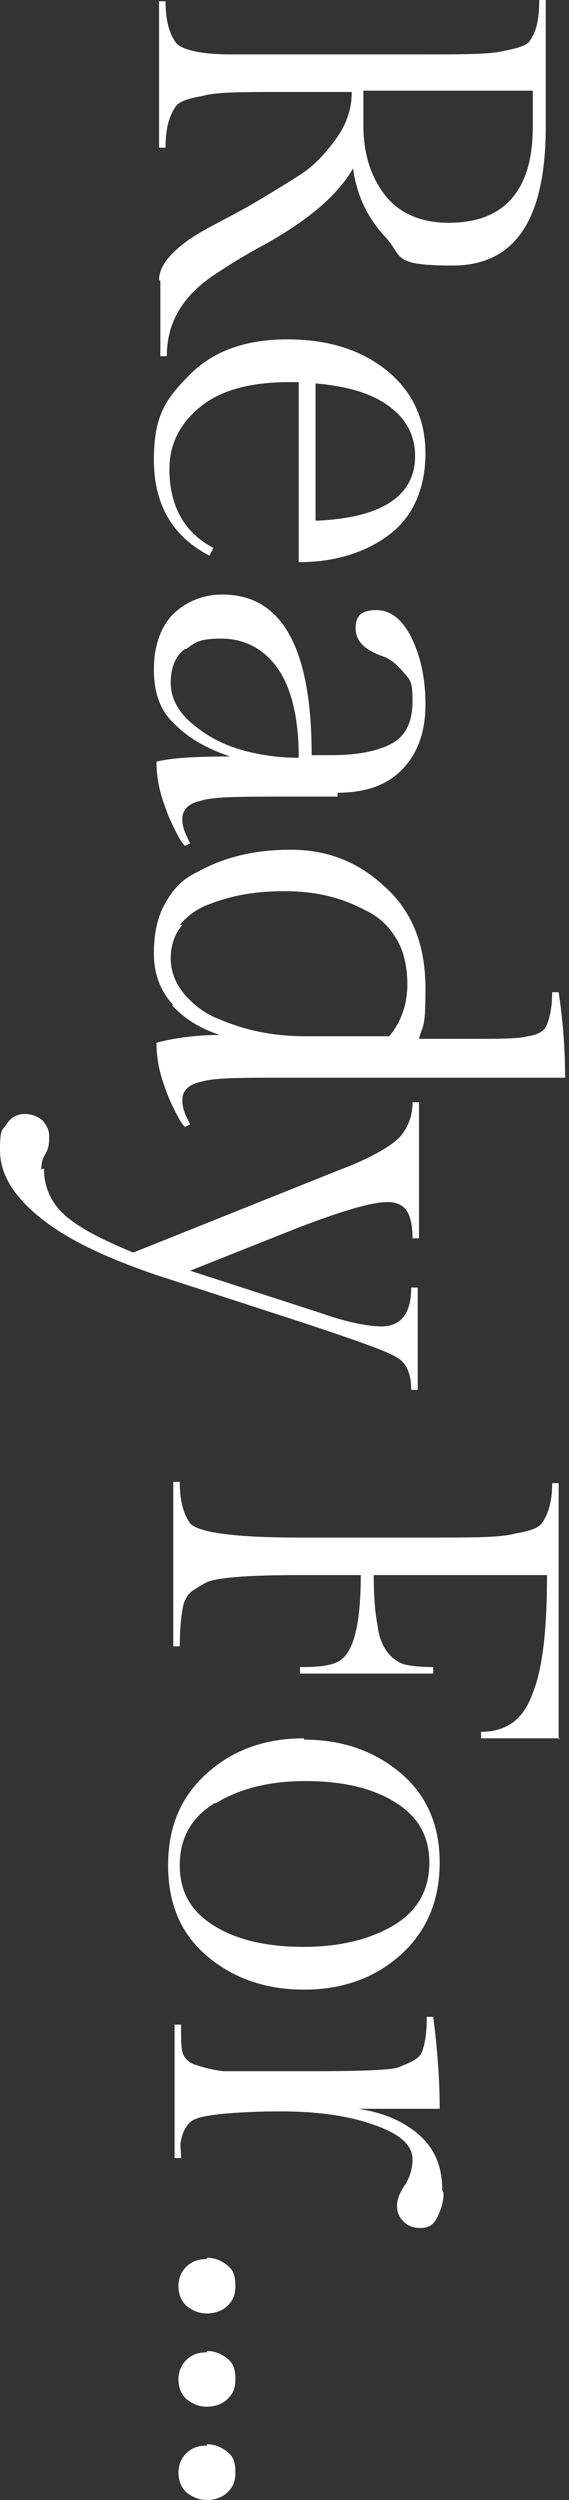
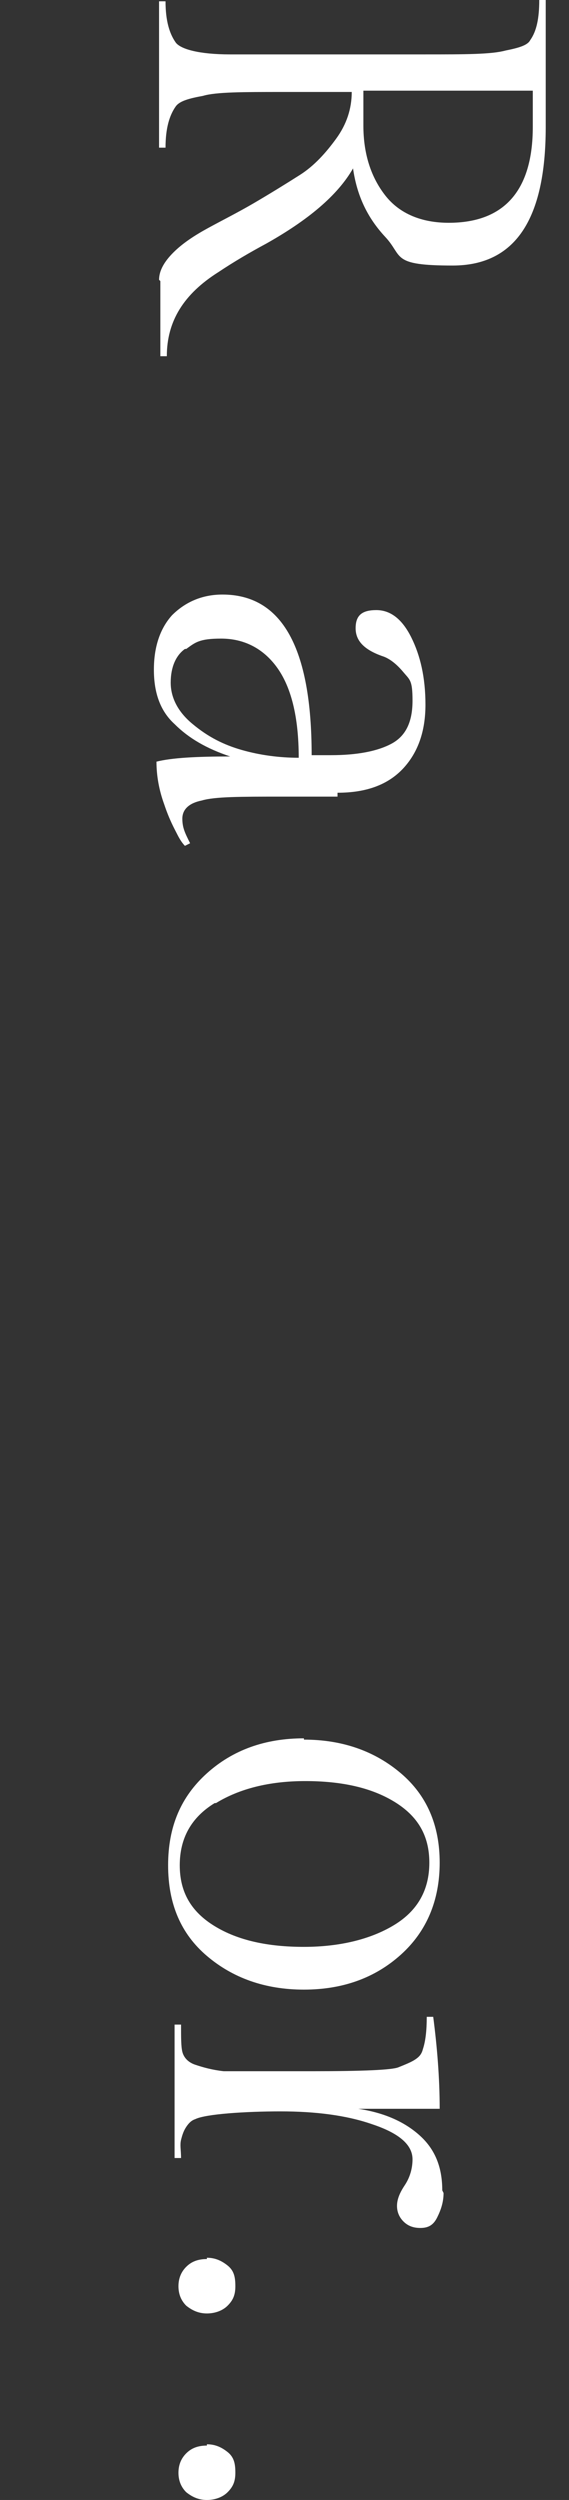
<svg xmlns="http://www.w3.org/2000/svg" width="44" height="193" viewBox="0 0 44 193" fill="none">
  <rect x="0" y="0" width="44" height="193" fill="#333333" stroke="none" />
  <path d="M12.3 21.6C12.3 20.9 12.7 20.2 13.4 19.5C14.1 18.8 15 18.2 16.1 17.6C17.2 17 18.4 16.4 19.6 15.7C20.8 15 22.1 14.2 23.2 13.5C24.3 12.8 25.2 11.8 26 10.7C26.8 9.6 27.2 8.4 27.2 7.1H21.9C18.8 7.1 16.7 7.1 15.7 7.4C14.6 7.6 13.9 7.8 13.6 8.2C13.1 8.9 12.8 9.9 12.8 11.4H12.3V0.1H12.8C12.8 1.6 13.1 2.6 13.6 3.3C14 3.8 15.4 4.2 17.8 4.2C18.7 4.2 20.1 4.2 22 4.2H32.8C36 4.2 38 4.2 39.1 3.9C40.1 3.7 40.8 3.5 41 3.1C41.5 2.4 41.7 1.4 41.7 0H42.2V9.8C42.2 17 39.8 20.5 35 20.5C30.2 20.5 31.2 19.8 29.8 18.3C28.4 16.8 27.6 15.1 27.3 13C26.1 15.1 23.8 17 20.6 18.8C19.3 19.5 18.1 20.2 16.9 21C14.2 22.7 12.9 24.8 12.9 27.5H12.4V21.7L12.3 21.6ZM41.2 7H28.1V9.7C28.1 11.9 28.7 13.7 29.8 15.1C30.9 16.5 32.6 17.2 34.7 17.2C39 17.2 41.2 14.7 41.2 9.8V7Z" fill="white" />
-   <path d="M23.1 43.5V29.5H22.4C19.4 29.5 17.1 30.1 15.5 31.4C13.9 32.7 13.1 34.3 13.1 36.2C13.1 39 14.2 41.1 16.5 42.3L16.2 42.9C13.3 41.4 11.9 38.9 11.9 35.5C11.9 32.1 12.8 30.8 14.7 28.9C16.5 27.1 19 26.2 22.2 26.2C25.4 26.2 27.9 27 29.9 28.6C31.9 30.2 32.9 32.4 32.9 35C32.9 37.6 32 39.8 30.2 41.2C28.4 42.6 26 43.4 23.1 43.4V43.5ZM32.1 35.2C32.1 33.6 31.4 32.3 30 31.3C28.6 30.3 26.7 29.8 24.4 29.6V40.2C29.5 40 32.1 38.3 32.1 35.2Z" fill="white" />
  <path d="M26.1 61.5H21.8C18.6 61.5 16.6 61.5 15.6 61.8C14.6 62 14.1 62.5 14.1 63.2C14.1 63.9 14.3 64.3 14.7 65.1L14.3 65.3C14.1 65.1 13.9 64.8 13.7 64.4C13.5 64 13.1 63.3 12.7 62.1C12.3 61 12.1 59.9 12.1 58.8C13.3 58.5 15.2 58.4 17.8 58.4C16 57.8 14.6 57 13.5 55.9C12.4 54.9 11.9 53.5 11.9 51.7C11.9 49.9 12.4 48.5 13.3 47.5C14.3 46.5 15.6 45.9 17.2 45.9C21.8 45.9 24.1 50 24.1 58.3H25.6C27.6 58.3 29.2 58 30.3 57.4C31.4 56.8 31.9 55.7 31.9 54.1C31.9 52.5 31.7 52.5 31.2 51.9C30.7 51.3 30.2 50.9 29.7 50.7C28.2 50.2 27.5 49.5 27.5 48.5C27.5 47.5 28 47.1 29.1 47.1C30.2 47.1 31.1 47.8 31.8 49.2C32.5 50.6 32.9 52.3 32.9 54.4C32.9 56.5 32.3 58.1 31.2 59.3C30 60.6 28.3 61.2 26.1 61.2V61.5ZM14.3 50.1C13.6 50.6 13.2 51.5 13.2 52.7C13.2 53.9 13.8 55 14.9 55.9C16.1 56.9 17.3 57.5 18.7 57.9C20.1 58.3 21.6 58.5 23.1 58.5C23.1 55.3 22.5 53 21.4 51.5C20.3 50 18.8 49.3 17.1 49.3C15.4 49.3 15.1 49.6 14.4 50.1H14.3Z" fill="white" />
-   <path d="M13.4 77.6C12.4 76.5 11.9 75.2 11.9 73.6C11.9 72 12.2 70.7 12.8 69.7C13.4 68.6 14.2 67.8 15.3 67.3C17.3 66.2 19.6 65.6 22.5 65.6C25.4 65.6 27.8 66.6 29.8 68.5C31.9 70.4 32.9 73 32.9 76.3C32.9 79.6 32.7 79 32.4 80.2H36.5C38.6 80.2 40.1 80.2 40.8 80C41.6 79.9 42 79.6 42.2 79.3C42.5 78.7 42.7 77.8 42.7 76.6H43.2C43.5 78.6 43.7 80.8 43.7 83.2H21.8C18.6 83.2 16.6 83.2 15.6 83.5C14.6 83.7 14.1 84.2 14.1 84.9C14.1 85.6 14.3 86 14.7 86.8L14.3 87C14.1 86.8 13.9 86.5 13.7 86.1C13.5 85.7 13.1 85 12.7 83.8C12.3 82.7 12.1 81.6 12.1 80.5C13.6 80.1 15.3 79.9 17 79.9C15.5 79.4 14.3 78.7 13.3 77.6H13.4ZM14.1 71.4C13.5 72.1 13.2 73 13.2 74C13.2 75 13.6 76 14.3 76.8C15 77.6 15.9 78.3 17 78.7C19.1 79.6 21.3 80 23.6 80H30.1C31.1 78.8 31.5 77.4 31.5 76C31.5 74.6 31.2 73.3 30.6 72.4C30 71.4 29.2 70.7 28.1 70.2C26.2 69.2 24.2 68.8 22 68.8C19.8 68.8 18 69.1 16.2 69.8C15.3 70.1 14.5 70.7 13.9 71.4H14.1Z" fill="white" />
-   <path d="M3.4 90.2C3.4 91.6 3.9 92.8 5 93.8C6.1 94.8 7.9 95.7 10.3 96.7L26.3 90.3C28.7 89.4 30.2 88.5 30.9 87.8C31.6 87 31.9 86.1 31.9 85.1H32.4V95.6H31.9C31.9 94.5 31.7 93.8 31.4 93.4C31.1 93 30.6 92.8 30 92.8C28.7 92.8 26.4 93.5 23 94.8L14.7 98.1L24.9 101.4C26.9 102.1 28.5 102.4 29.5 102.4C31 102.4 31.8 101.4 31.8 99.4H32.3V107.3H31.8C31.8 106 31.4 105.2 30.7 104.8C29.9 104.3 27.6 103.5 23.7 102.2L12 98.4C8.2 97.1 5.2 95.7 3.1 94C1 92.3 0 90.6 0 88.8C0 87 0.2 87.3 0.5 86.8C0.8 86.3 1.3 86 1.9 86C2.5 86 2.9 86.2 3.3 86.5C3.6 86.9 3.8 87.2 3.8 87.7C3.8 88.2 3.8 88.6 3.5 89.1C3.2 89.6 3.2 90 3.2 90.3L3.4 90.2Z" fill="white" />
-   <path d="M43.3 134.2H37.2V133.7C39.2 133.7 40.5 132.7 41.2 130.7C42 128.7 42.3 125.6 42.3 121.6H28.9C28.9 123.2 29 124.5 29.2 125.5C29.3 126.4 29.6 127.1 30 127.6C30.4 128.1 30.9 128.4 31.3 128.5C31.7 128.6 32.5 128.7 33.5 128.7V129.2H23.2V128.7C24.6 128.7 25.5 128.6 26.1 128.3C26.7 128 27.1 127.4 27.4 126.4C27.7 125.4 27.9 123.8 27.9 121.6H23C19 121.6 16.6 121.8 15.9 122.2C15.5 122.4 15.2 122.6 14.9 122.8C14.6 123 14.4 123.3 14.2 123.8C14 124.7 13.9 125.8 13.9 127.1H13.4V114.4H13.9C13.9 115.9 14.2 116.9 14.7 117.6C15.3 118.3 18.1 118.7 23 118.7H33.6C36.6 118.7 38.7 118.7 39.8 118.4C40.9 118.2 41.6 118 41.9 117.6C42.4 116.9 42.7 115.9 42.7 114.5H43.2V134.3L43.3 134.2Z" fill="white" />
  <path d="M23.5 134.3C26.5 134.3 29 135.2 31 136.9C33 138.6 34 140.9 34 143.8C34 146.7 33 149.1 31 150.9C29 152.7 26.5 153.6 23.5 153.6C20.5 153.6 18 152.7 16 151C14 149.3 13 147 13 144C13 141 14 138.7 16 136.9C18 135.1 20.5 134.2 23.5 134.2V134.3ZM16.6 139.2C14.8 140.3 13.9 141.9 13.9 144C13.9 146.1 14.8 147.6 16.6 148.7C18.4 149.8 20.7 150.3 23.5 150.3C26.3 150.3 28.7 149.7 30.5 148.6C32.3 147.5 33.2 145.9 33.2 143.8C33.2 141.7 32.3 140.2 30.5 139.1C28.7 138 26.4 137.5 23.6 137.5C20.8 137.5 18.5 138.1 16.7 139.2H16.6Z" fill="white" />
  <path d="M34.3 169.3C34.3 170 34.1 170.6 33.8 171.2C33.5 171.8 33.1 172 32.5 172C31.9 172 31.5 171.8 31.2 171.5C30.9 171.2 30.7 170.8 30.7 170.3C30.7 169.8 30.9 169.3 31.3 168.7C31.7 168.1 31.9 167.4 31.9 166.7C31.9 165.6 30.9 164.7 28.8 164C26.8 163.3 24.4 163 21.7 163C19 163 15.9 163.2 15.1 163.6C14.8 163.7 14.6 163.9 14.4 164.2C14.2 164.5 14.1 164.8 14 165.2C13.9 165.6 14 166 14 166.6H13.5V156.3H14C14 157.3 14 158 14.1 158.4C14.2 158.8 14.5 159.2 15.1 159.4C15.7 159.6 16.4 159.8 17.3 159.9C18.2 159.9 19.6 159.9 21.6 159.9H24.1C28.1 159.9 30.3 159.8 30.8 159.6C31.3 159.4 31.8 159.2 32.1 159C32.4 158.8 32.6 158.6 32.7 158.2C32.9 157.6 33 156.8 33 155.7H33.5C33.8 158 34 160.4 34 162.8H27.7C29.7 163.1 31.3 163.8 32.5 164.9C33.7 166 34.2 167.4 34.2 169.1L34.3 169.3Z" fill="white" />
  <path d="M16 174.3C16.6 174.3 17.1 174.5 17.6 174.9C18.1 175.3 18.2 175.8 18.2 176.5C18.2 177.2 18 177.6 17.6 178C17.2 178.4 16.6 178.6 16 178.6C15.4 178.6 14.9 178.4 14.4 178C14 177.6 13.8 177.1 13.8 176.5C13.8 175.9 14 175.4 14.4 175C14.8 174.6 15.3 174.4 16 174.4V174.3Z" fill="white" />
-   <path d="M16 181.5C16.6 181.5 17.1 181.7 17.6 182.1C18.1 182.5 18.2 183 18.2 183.7C18.2 184.4 18 184.8 17.6 185.2C17.2 185.6 16.6 185.799 16 185.799C15.4 185.799 14.9 185.6 14.4 185.2C14 184.8 13.8 184.3 13.8 183.7C13.8 183.1 14 182.6 14.4 182.2C14.8 181.8 15.3 181.6 16 181.6V181.5Z" fill="white" />
  <path d="M16 188.7C16.6 188.7 17.1 188.9 17.6 189.3C18.1 189.7 18.2 190.2 18.2 190.9C18.2 191.6 18 192 17.6 192.4C17.2 192.8 16.6 193 16 193C15.4 193 14.9 192.8 14.4 192.4C14 192 13.8 191.5 13.8 190.9C13.8 190.3 14 189.8 14.4 189.4C14.8 189 15.3 188.8 16 188.8V188.7Z" fill="white" />
</svg>